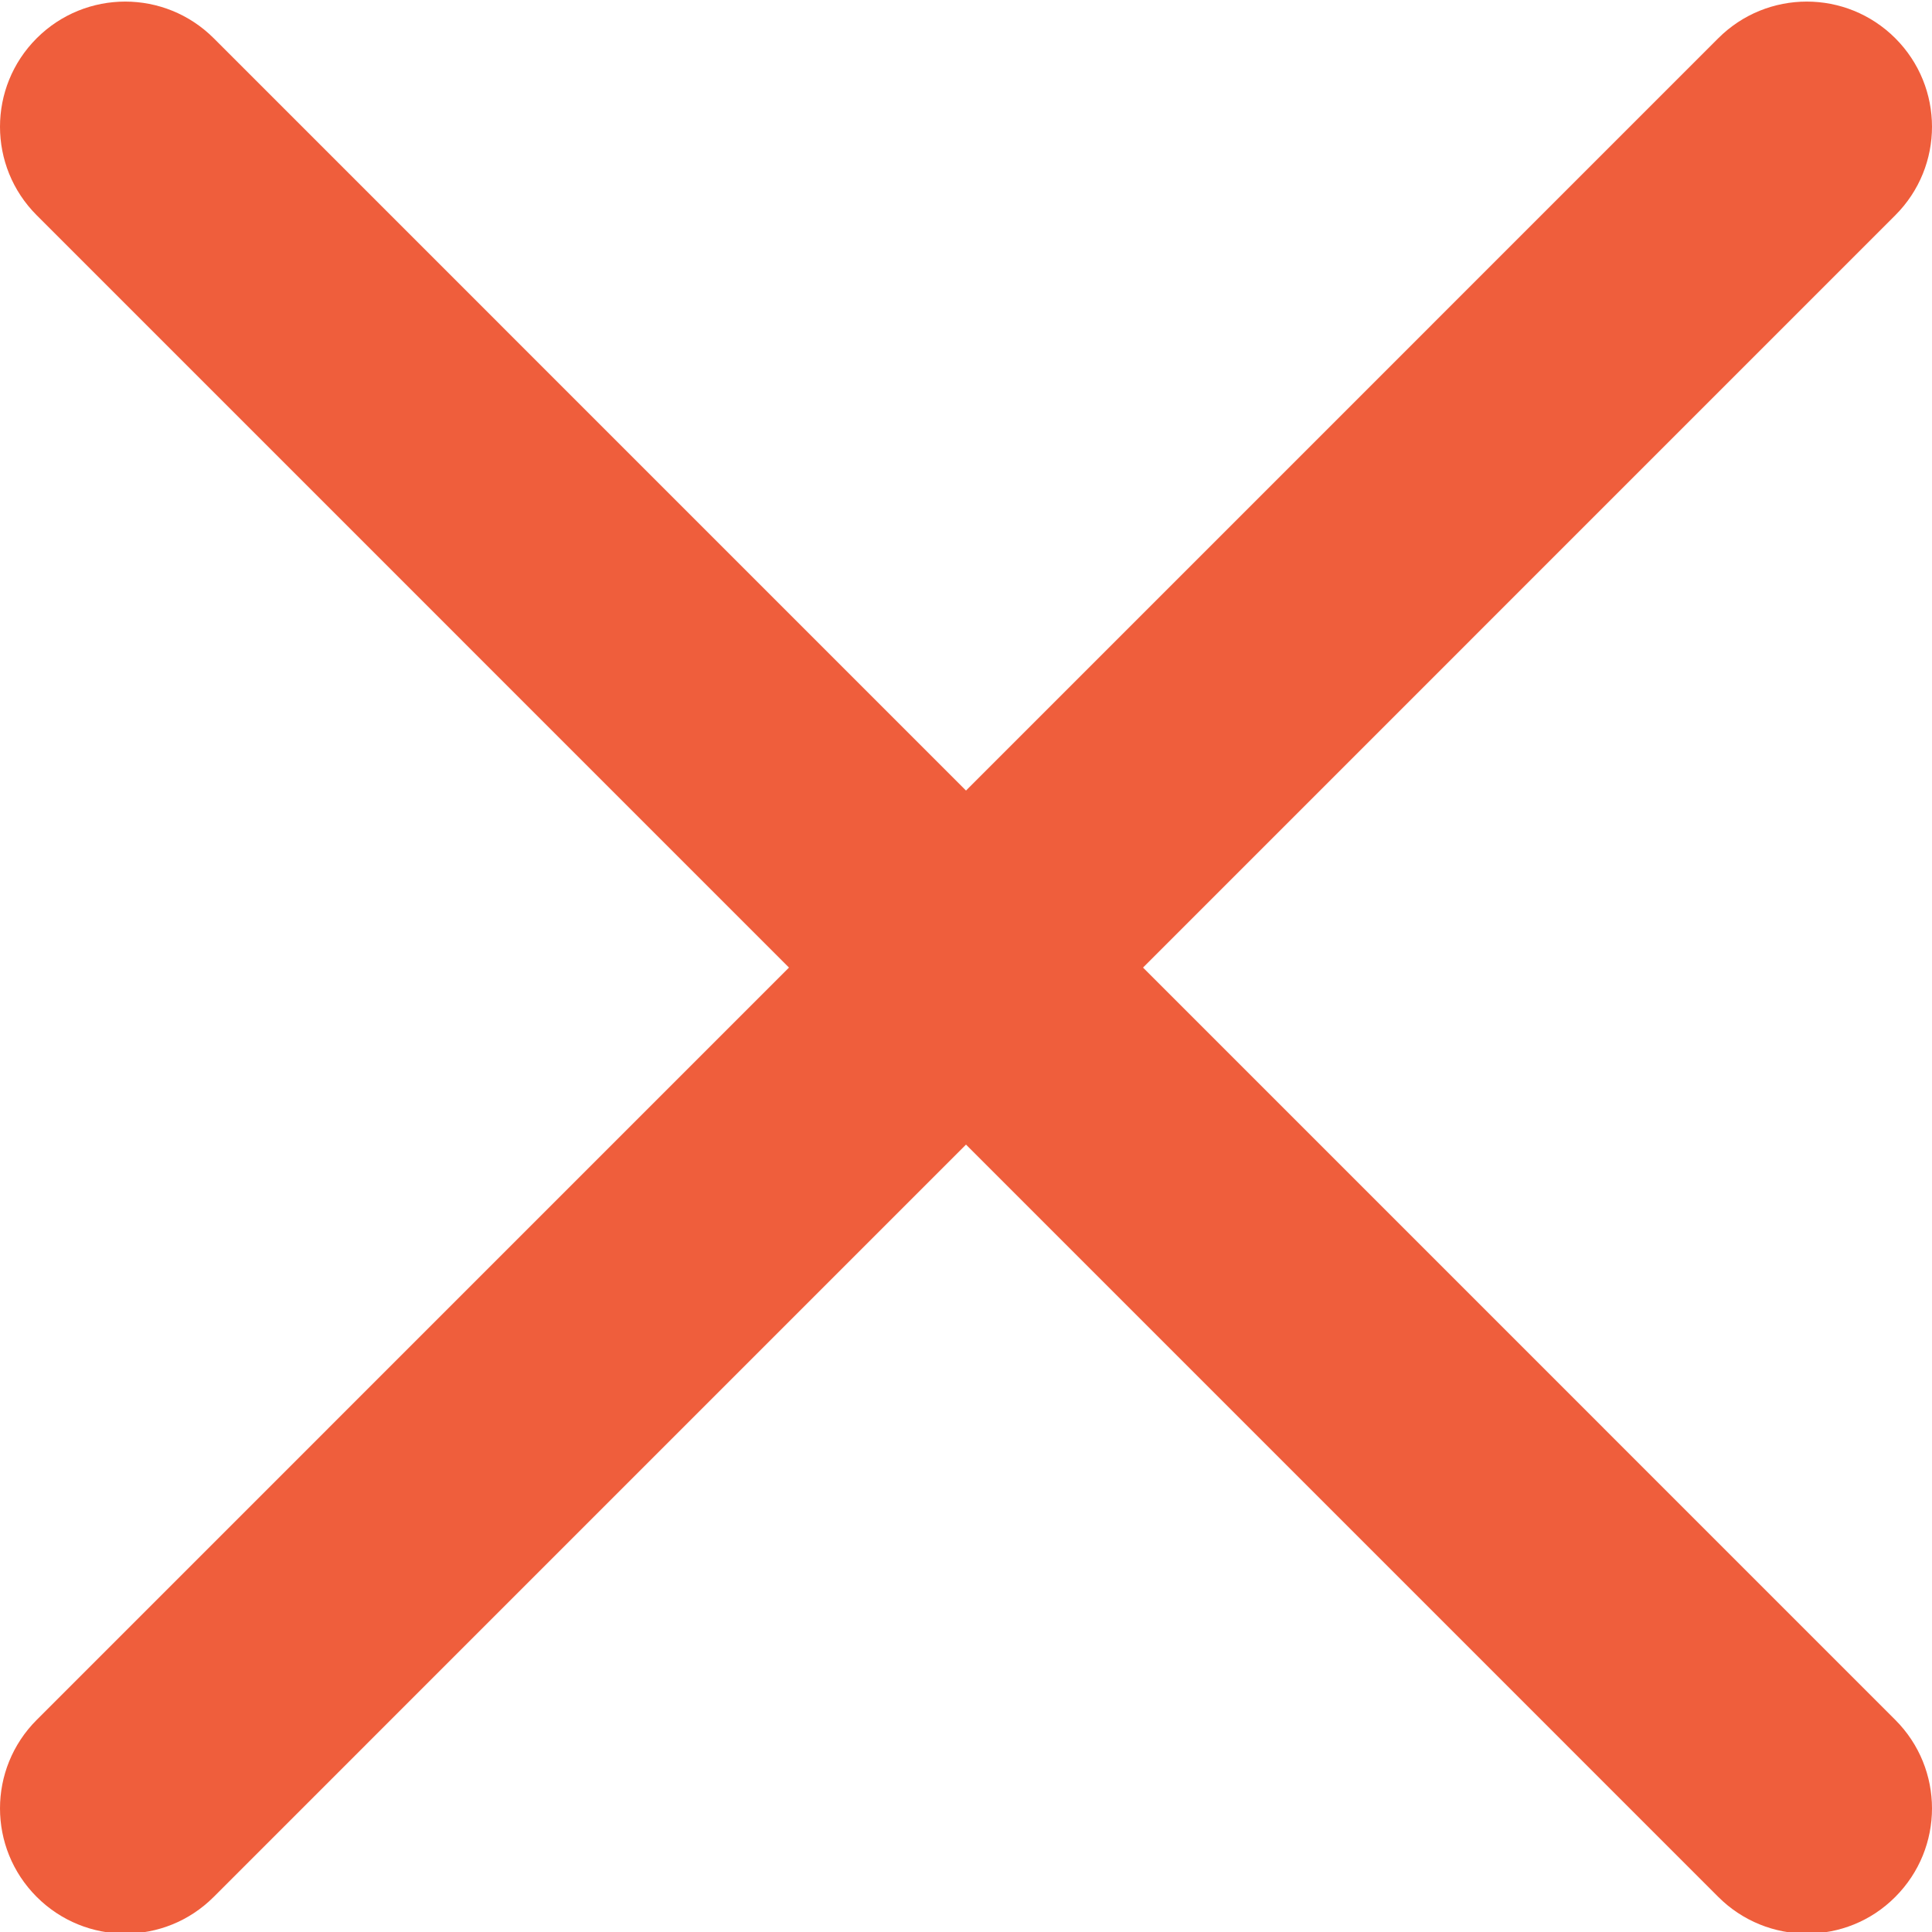
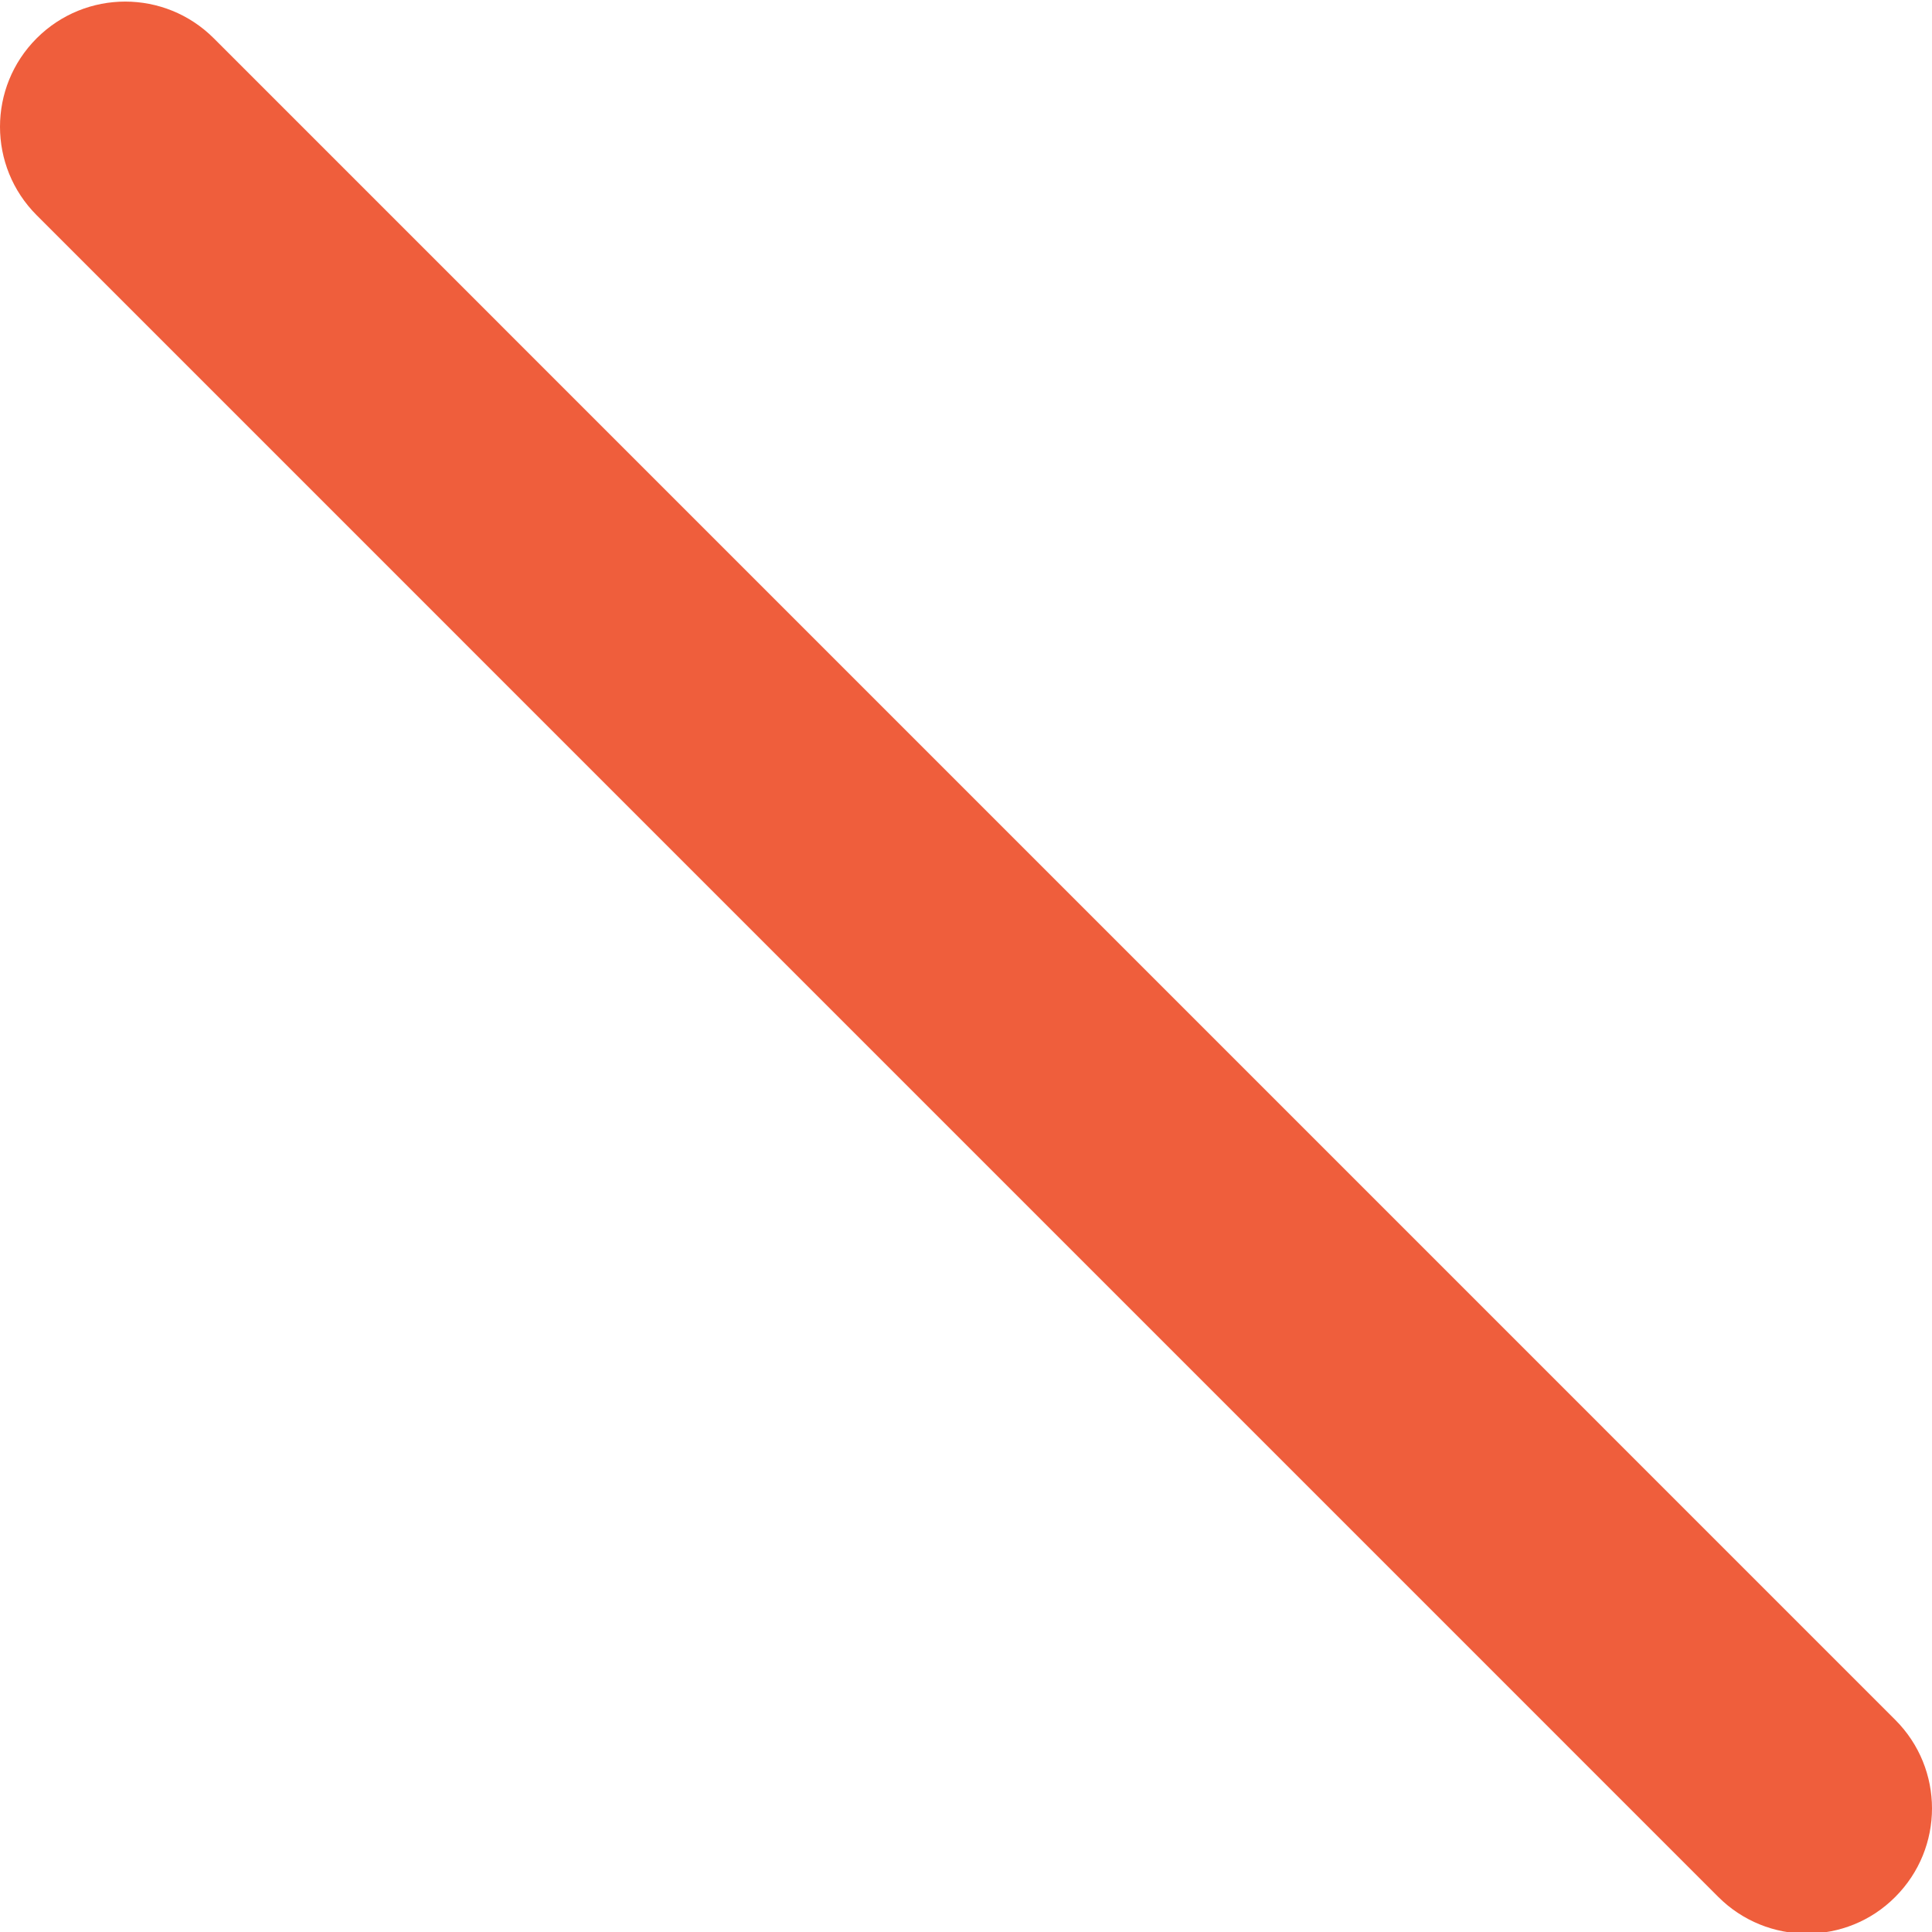
<svg xmlns="http://www.w3.org/2000/svg" width="24" height="24" viewBox="0 0 24 24" fill="none">
-   <path d="M1.555 24.02C1.157 24.02 0.759 23.867 0.456 23.564C-0.152 22.956 -0.152 21.973 0.456 21.365L21.345 0.475C21.953 -0.132 22.936 -0.132 23.544 0.475C24.152 1.083 24.152 2.066 23.544 2.674L2.655 23.564C2.35 23.869 1.953 24.02 1.555 24.02Z" fill="#EF5E3C" />
-   <path d="M22.445 24.02C22.047 24.02 21.648 23.867 21.345 23.564L0.456 2.674C-0.152 2.066 -0.152 1.083 0.456 0.475C1.064 -0.132 2.047 -0.132 2.655 0.475L23.544 21.365C24.152 21.973 24.152 22.956 23.544 23.564C23.241 23.869 22.843 24.02 22.445 24.02Z" fill="#EF5E3C" />
+   <path d="M22.445 24.02C22.047 24.02 21.648 23.867 21.345 23.564L0.456 2.674C-0.152 2.066 -0.152 1.083 0.456 0.475C1.064 -0.132 2.047 -0.132 2.655 0.475L23.544 21.365C24.152 21.973 24.152 22.956 23.544 23.564C23.241 23.869 22.843 24.02 22.445 24.02" fill="#EF5E3C" />
</svg>